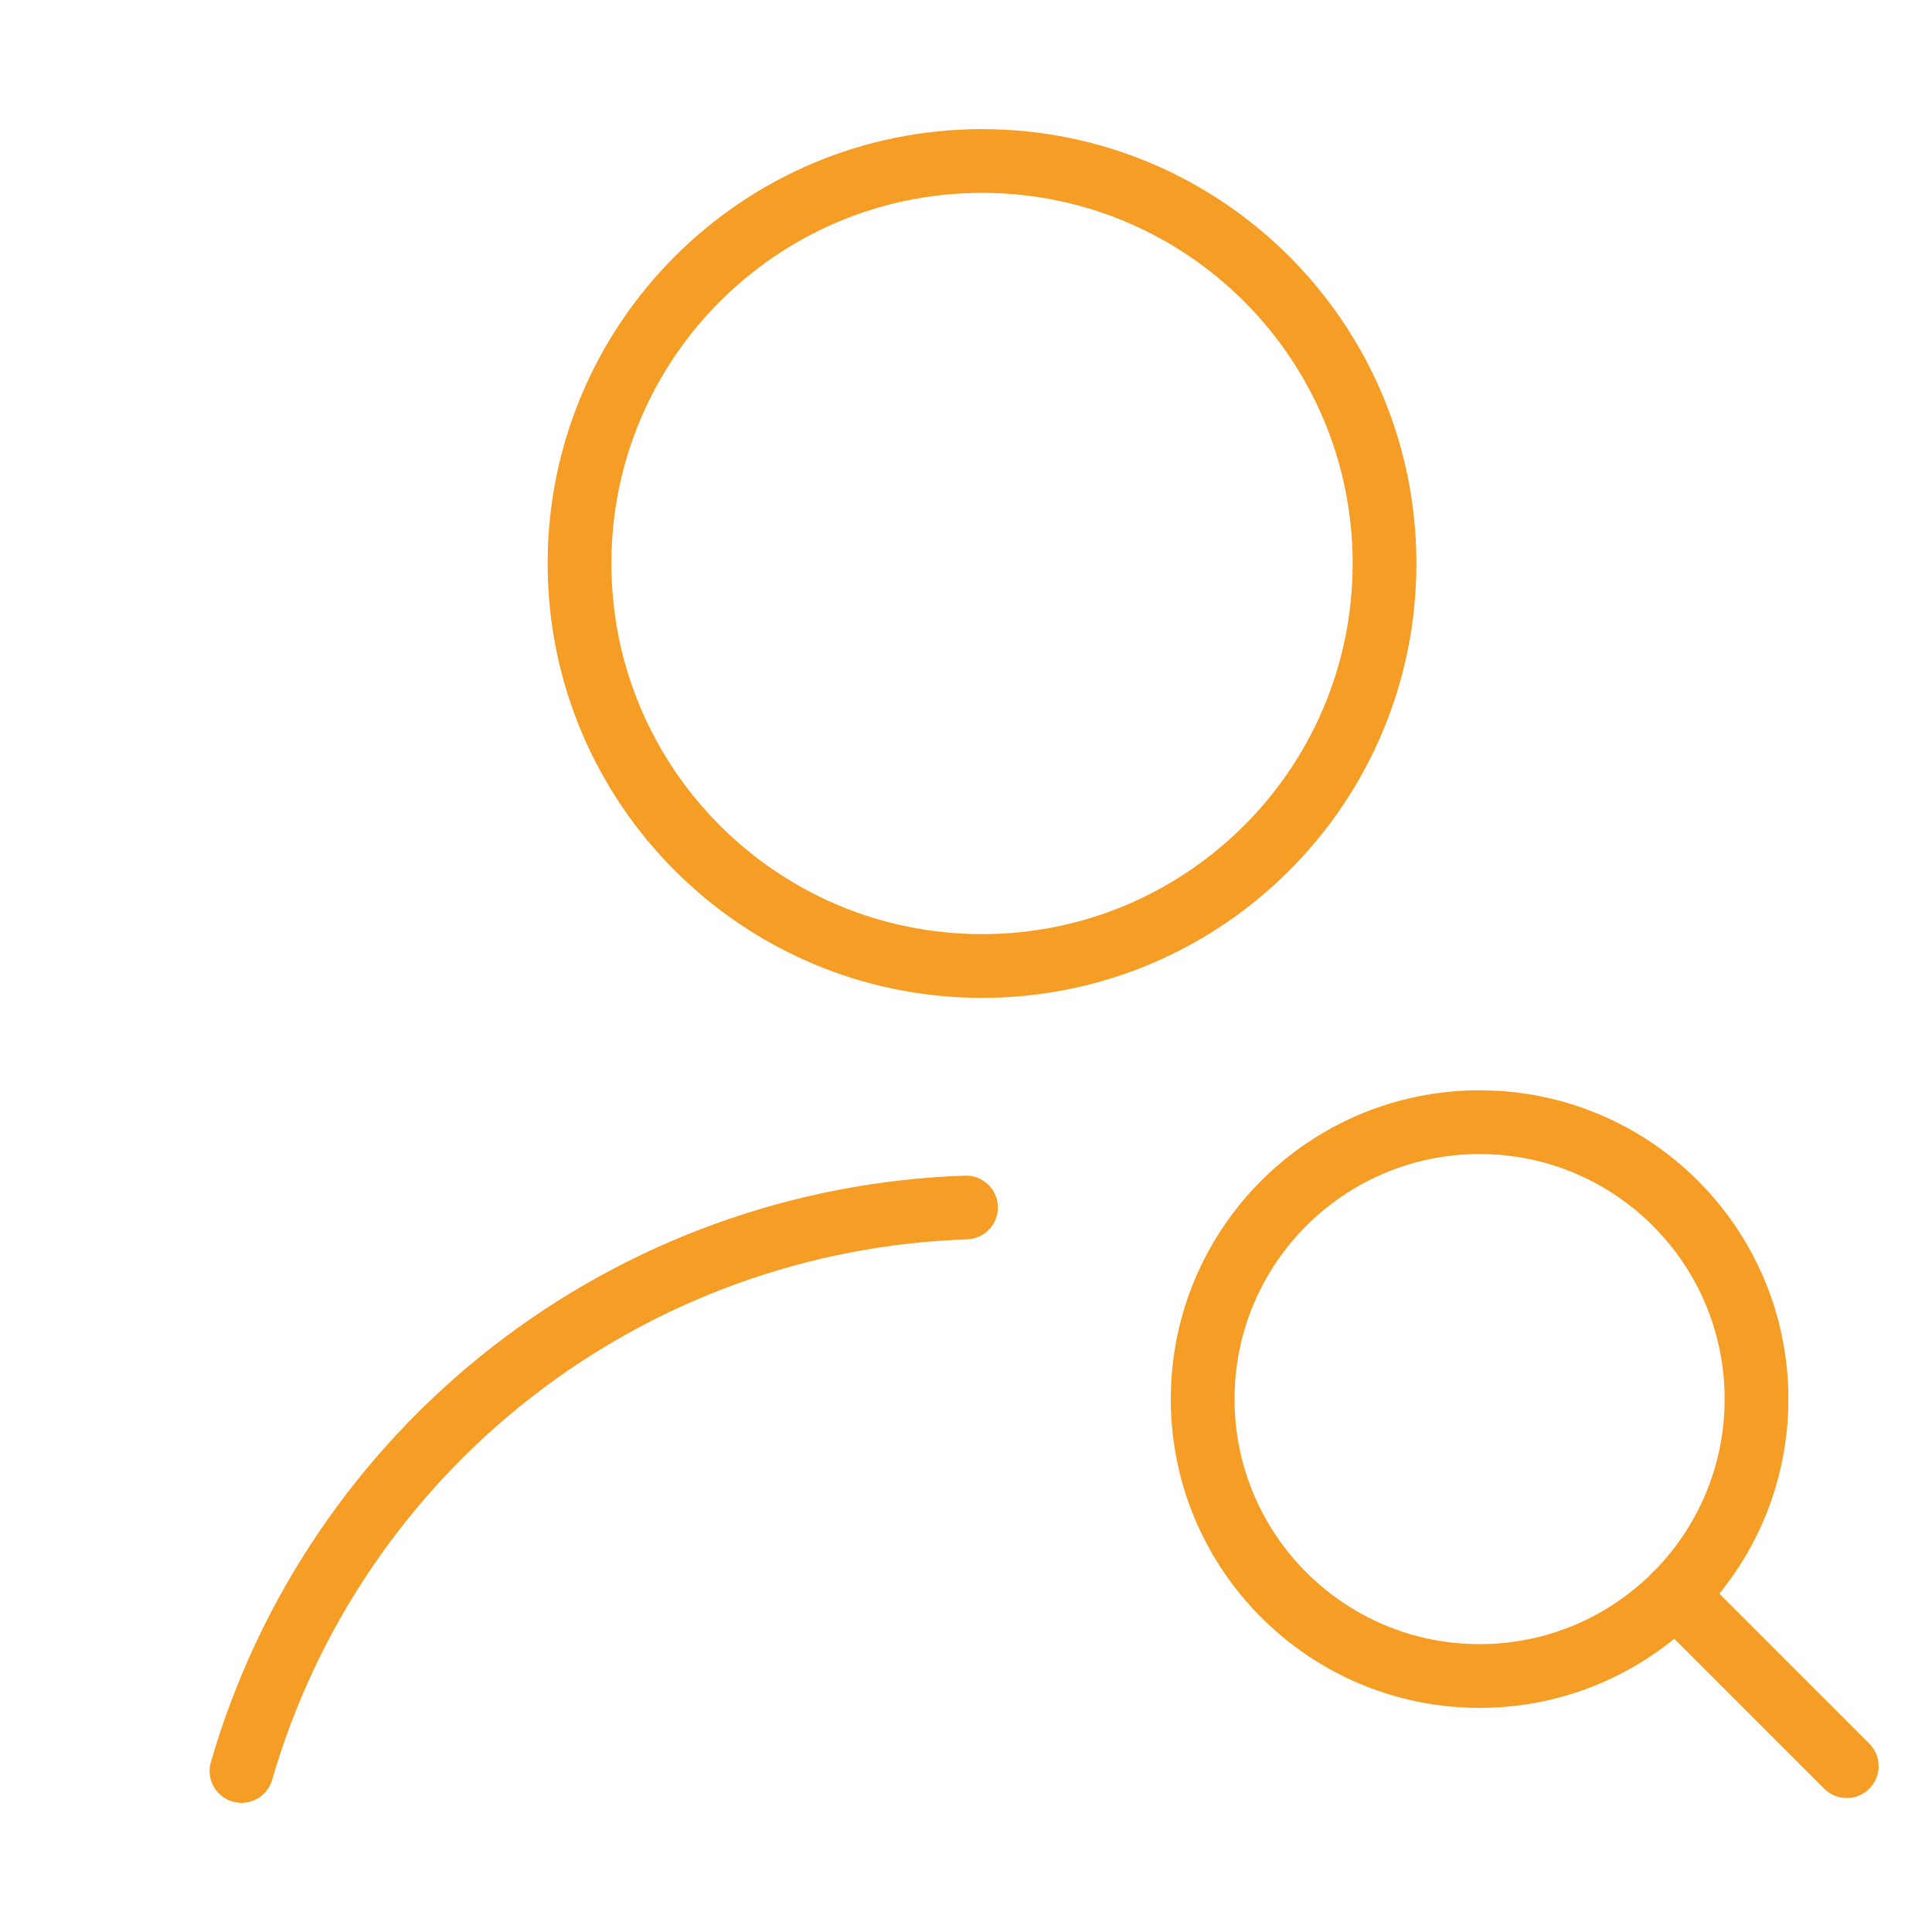
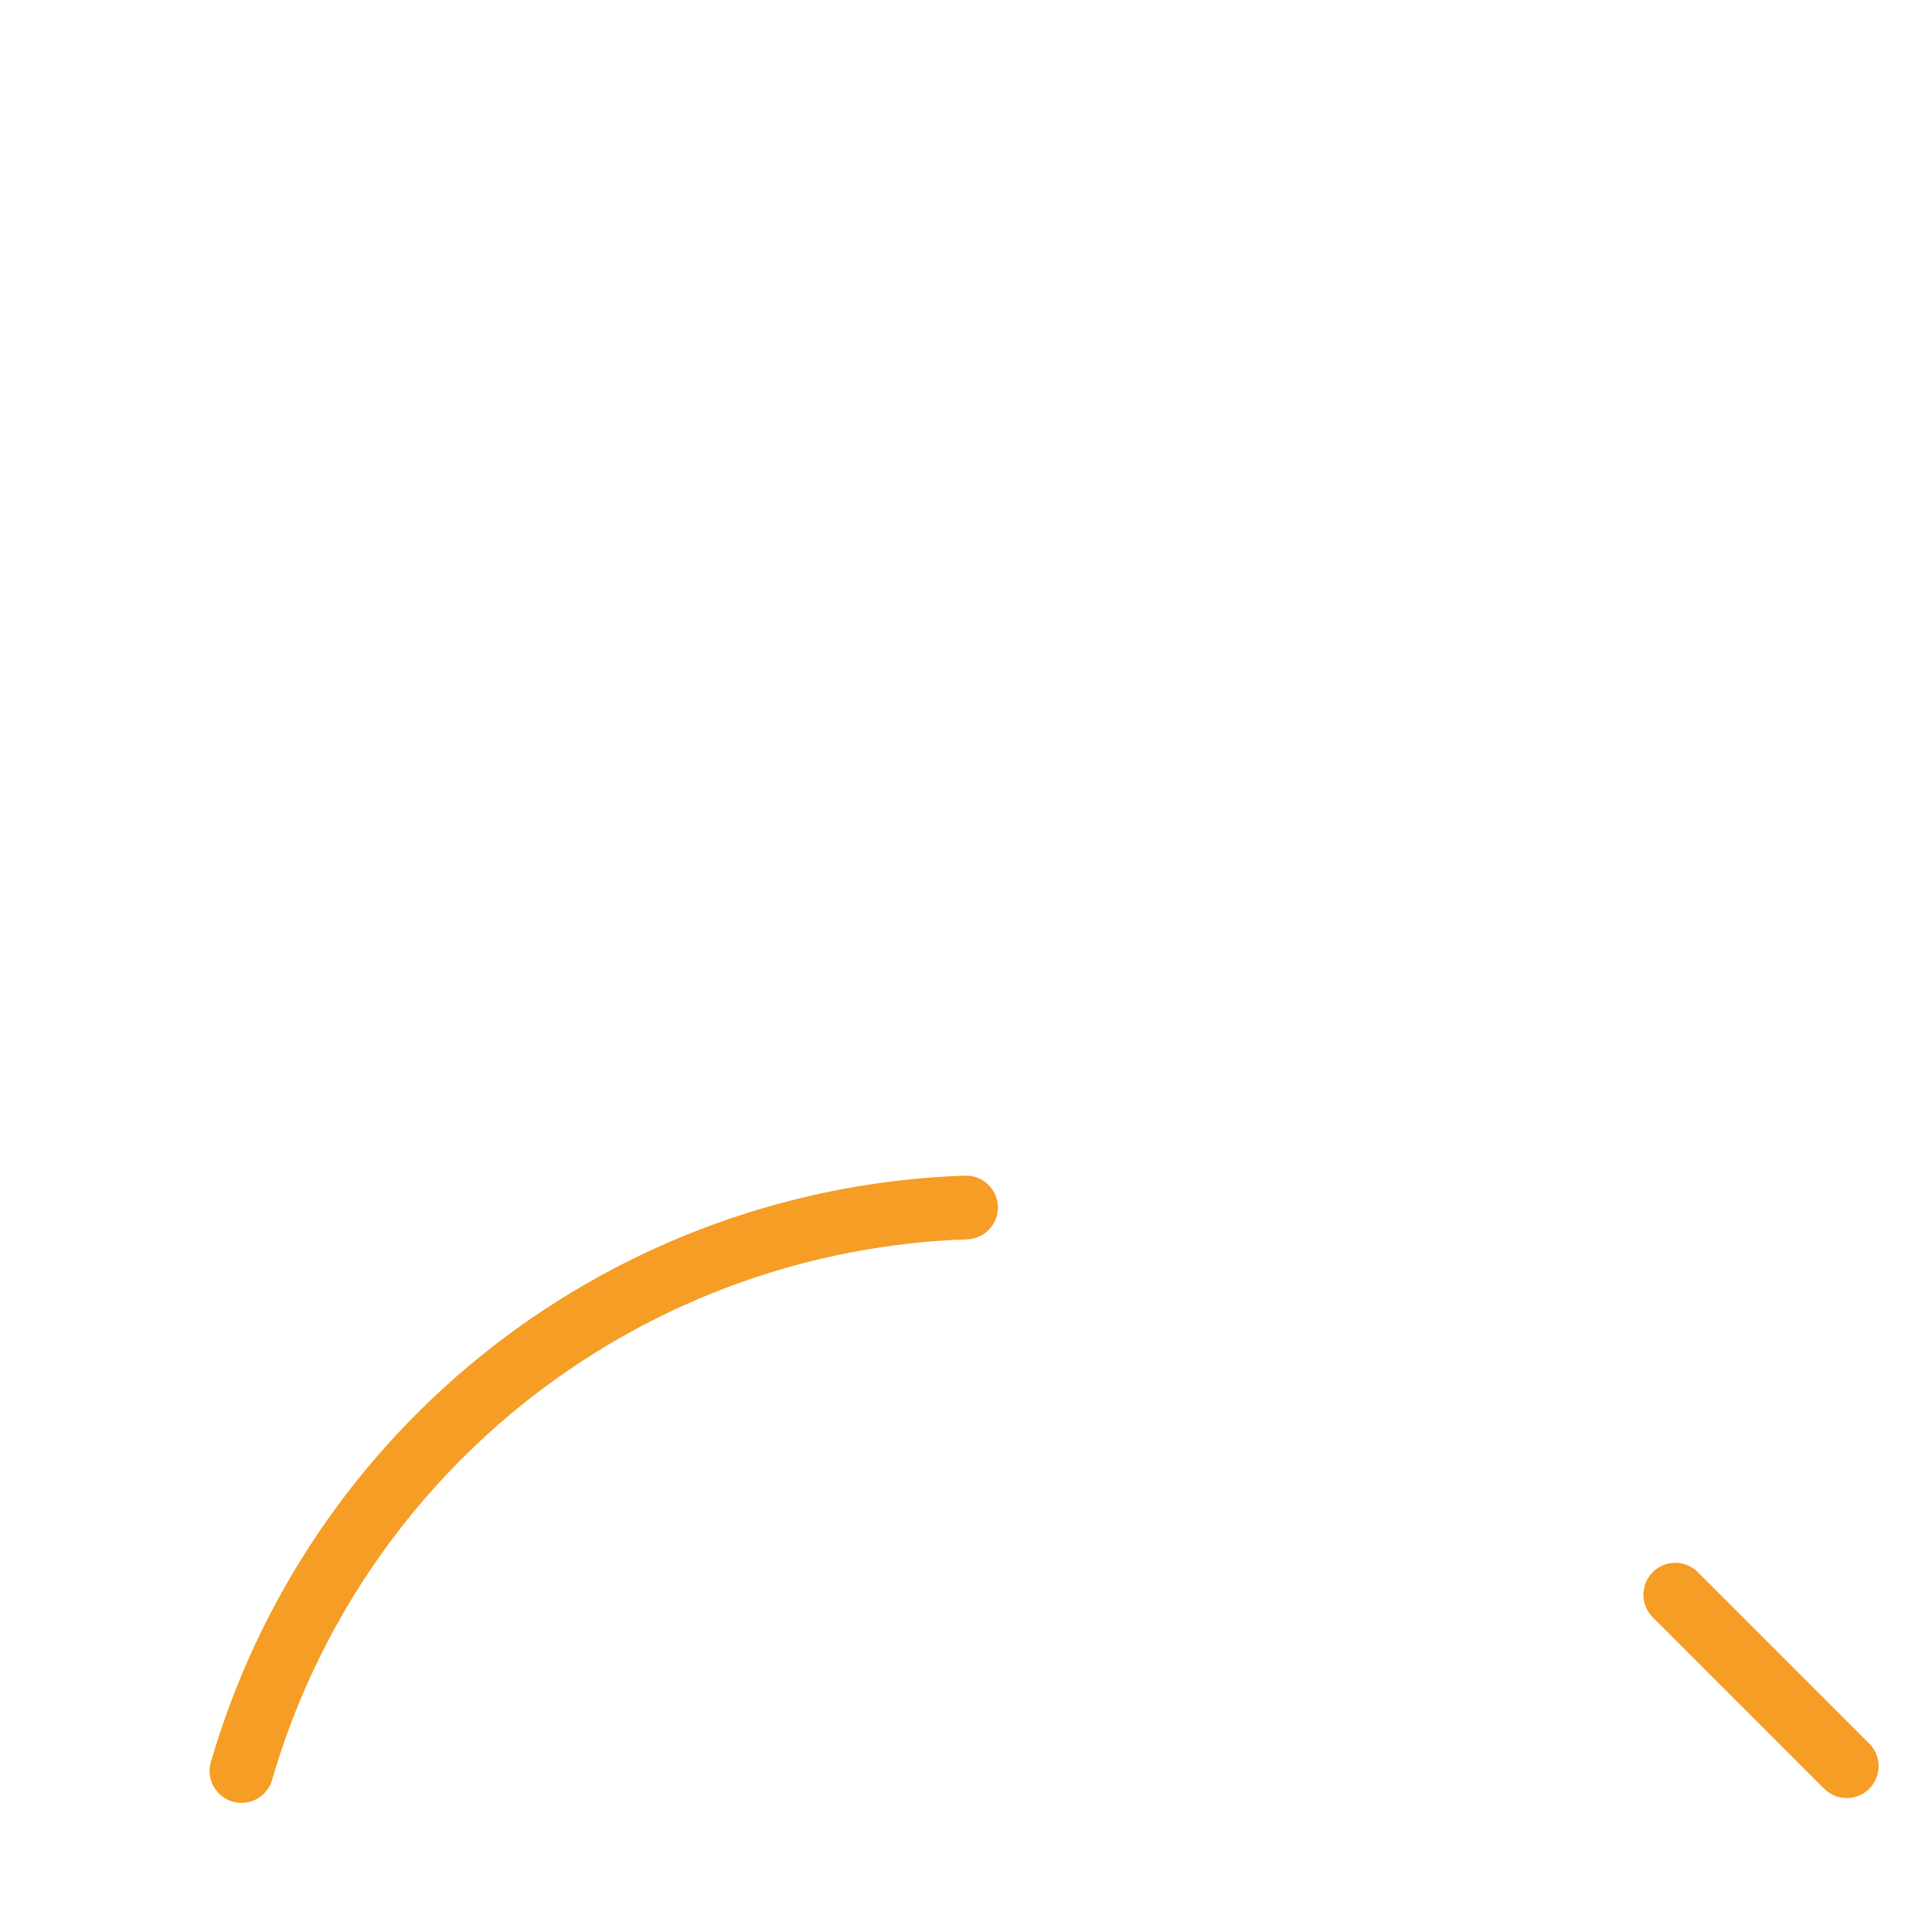
<svg xmlns="http://www.w3.org/2000/svg" width="256px" height="256px" viewBox="0 0 24 24" fill="none" stroke="#F59D24">
  <g id="SVGRepo_bgCarrier" stroke-width="0" />
  <g id="SVGRepo_tracerCarrier" stroke-linecap="round" stroke-linejoin="round" />
  <g id="SVGRepo_iconCarrier">
-     <path d="M12.199 12C14.961 12 17.199 9.761 17.199 7C17.199 4.239 14.961 2 12.199 2C9.438 2 7.199 4.239 7.199 7C7.199 9.761 9.438 12 12.199 12Z" stroke="#F59D24" stroke-width="0.792" stroke-linecap="round" stroke-linejoin="round" />
    <path d="M3 22C3.57 20.033 4.748 18.297 6.364 17.04C7.981 15.783 9.953 15.069 12 15" stroke="#F59D24" stroke-width="0.792" stroke-linecap="round" stroke-linejoin="round" />
-     <path d="M18.38 20.82C20.279 20.82 21.82 19.28 21.82 17.38C21.82 15.48 20.279 13.94 18.38 13.94C16.48 13.94 14.94 15.48 14.94 17.38C14.94 19.28 16.48 20.82 18.38 20.82Z" stroke="#F59D24" stroke-width="0.792" stroke-linecap="round" stroke-linejoin="round" />
    <path d="M22.941 21.94L20.811 19.81" stroke="#F59D24" stroke-width="0.792" stroke-linecap="round" stroke-linejoin="round" />
  </g>
</svg>